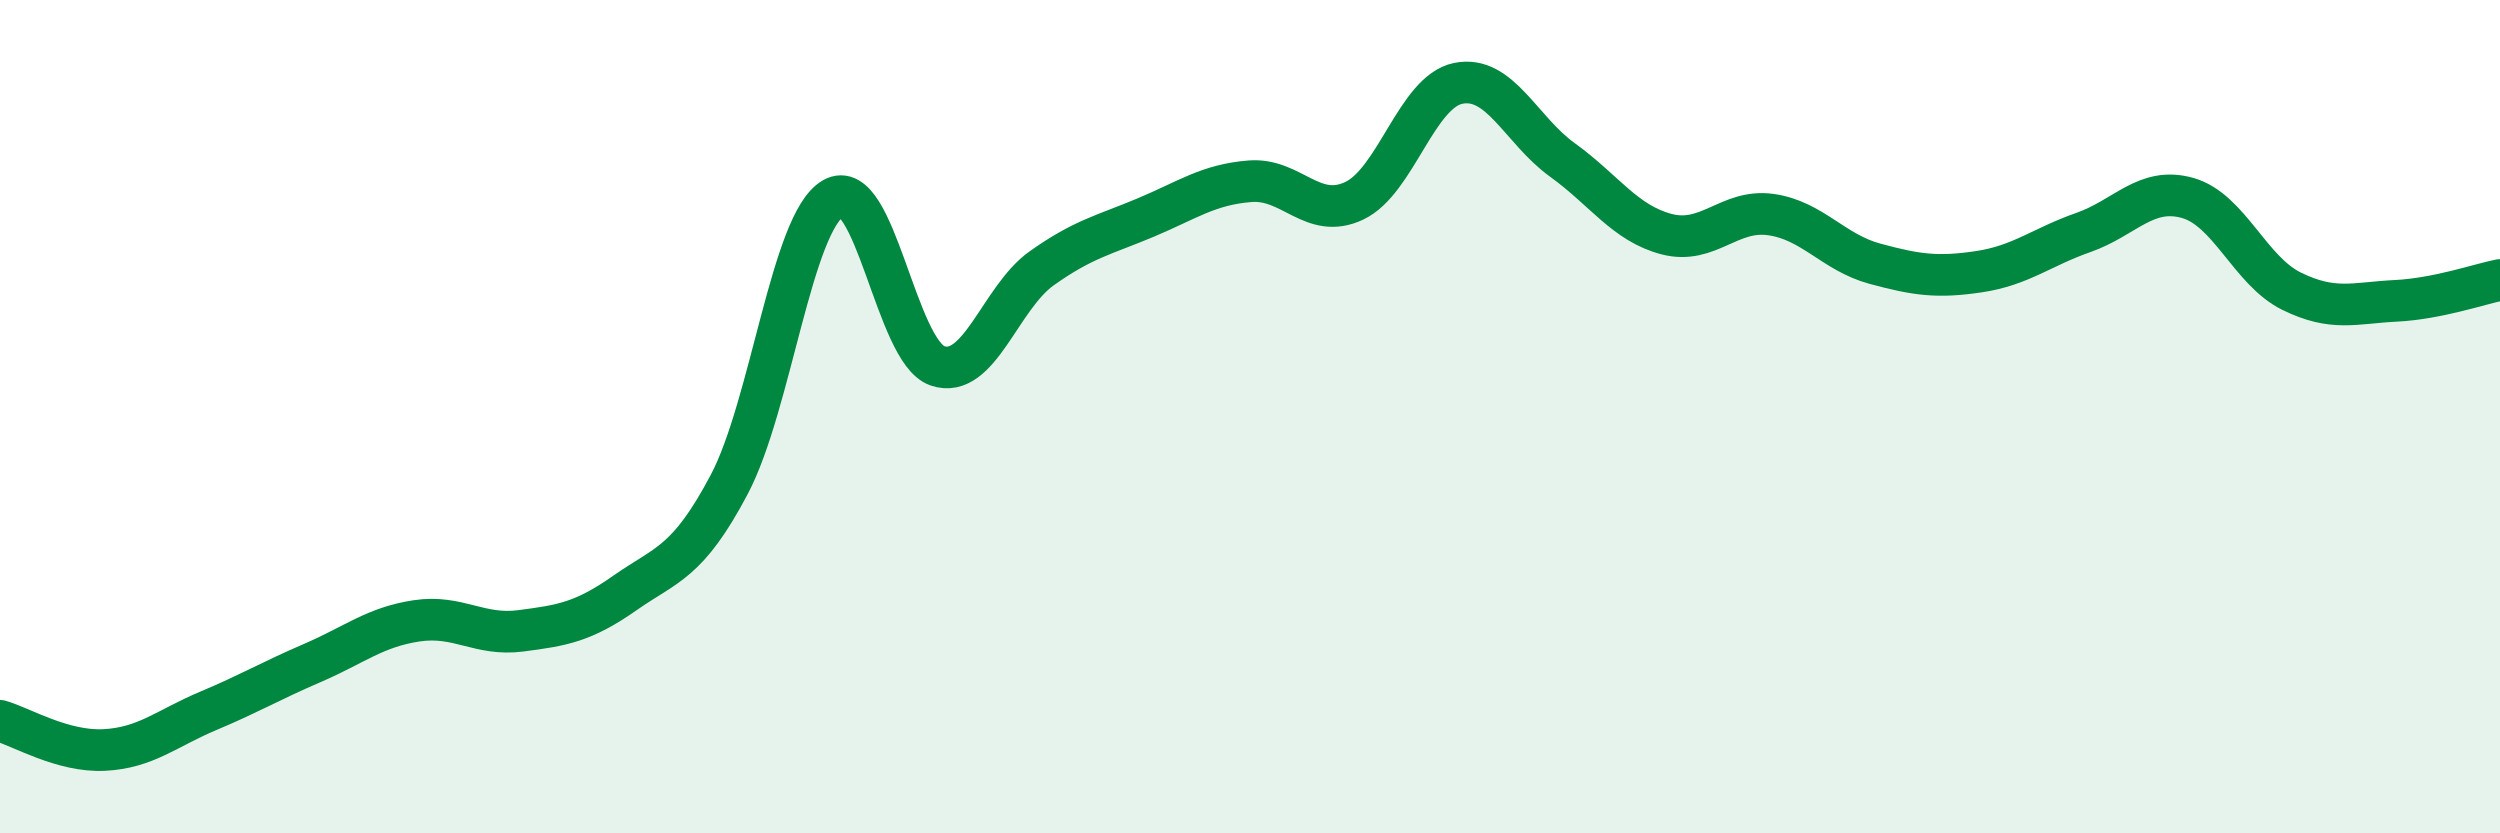
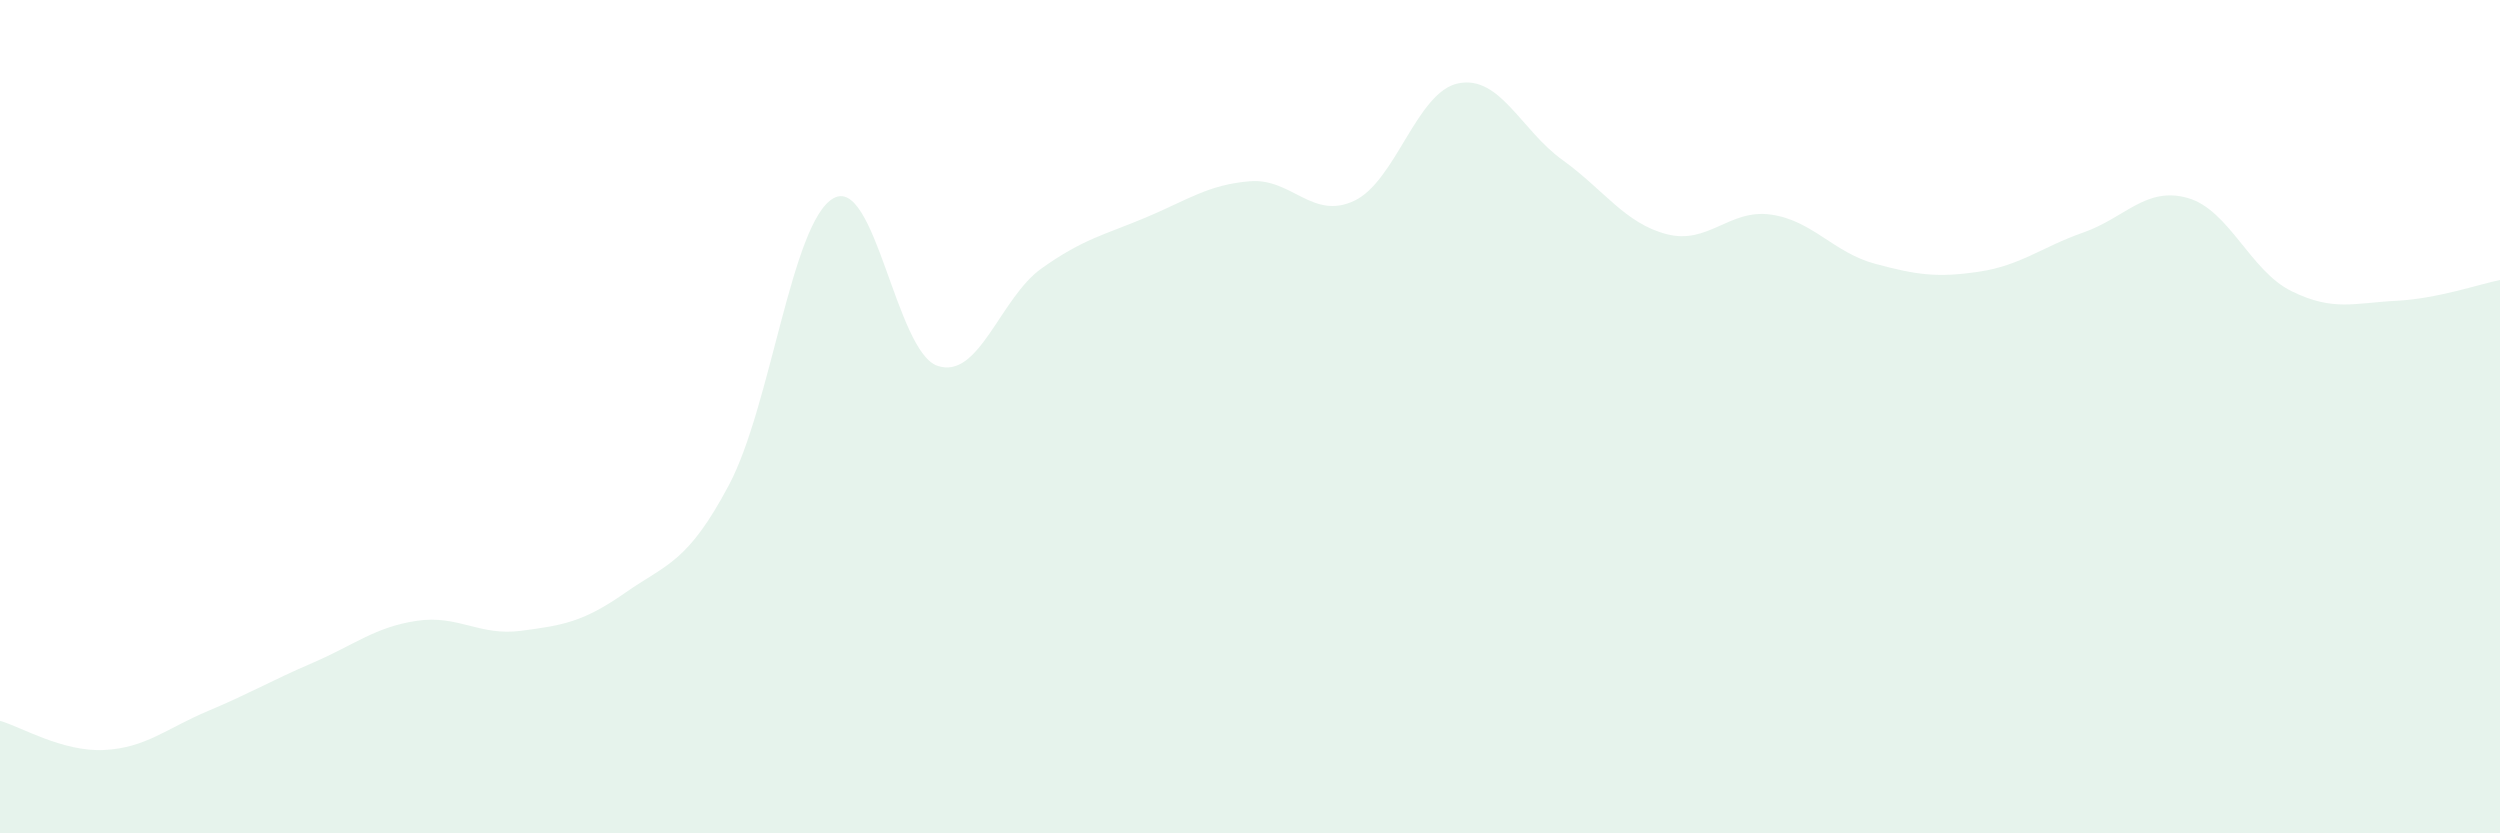
<svg xmlns="http://www.w3.org/2000/svg" width="60" height="20" viewBox="0 0 60 20">
  <path d="M 0,17.3 C 0.5,17.44 1.5,18.05 2.5,18 C 3.5,17.95 4,17.48 5,17.06 C 6,16.64 6.5,16.34 7.5,15.91 C 8.5,15.48 9,15.05 10,14.9 C 11,14.75 11.5,15.27 12.5,15.14 C 13.5,15.01 14,14.93 15,14.23 C 16,13.53 16.5,13.52 17.5,11.63 C 18.5,9.74 19,5.33 20,4.76 C 21,4.19 21.5,8.44 22.5,8.78 C 23.5,9.12 24,7.15 25,6.44 C 26,5.73 26.5,5.64 27.5,5.22 C 28.5,4.8 29,4.43 30,4.35 C 31,4.27 31.5,5.29 32.5,4.82 C 33.5,4.35 34,2.2 35,2 C 36,1.8 36.5,3.12 37.5,3.84 C 38.5,4.56 39,5.36 40,5.62 C 41,5.88 41.5,5.01 42.5,5.15 C 43.5,5.29 44,6.06 45,6.33 C 46,6.6 46.5,6.67 47.5,6.52 C 48.5,6.37 49,5.93 50,5.58 C 51,5.23 51.5,4.47 52.5,4.75 C 53.5,5.03 54,6.5 55,6.99 C 56,7.48 56.5,7.27 57.5,7.22 C 58.5,7.17 59.5,6.82 60,6.72L60 20L0 20Z" fill="#008740" opacity="0.1" stroke-linecap="round" stroke-linejoin="round" />
-   <path d="M 0,17.3 C 0.5,17.44 1.5,18.05 2.5,18 C 3.5,17.95 4,17.48 5,17.06 C 6,16.64 6.5,16.34 7.5,15.91 C 8.5,15.48 9,15.05 10,14.9 C 11,14.75 11.5,15.27 12.5,15.14 C 13.5,15.01 14,14.93 15,14.23 C 16,13.53 16.5,13.52 17.5,11.63 C 18.5,9.74 19,5.33 20,4.76 C 21,4.19 21.5,8.44 22.5,8.78 C 23.5,9.12 24,7.15 25,6.44 C 26,5.73 26.5,5.64 27.5,5.22 C 28.5,4.8 29,4.43 30,4.35 C 31,4.27 31.5,5.29 32.5,4.82 C 33.5,4.35 34,2.2 35,2 C 36,1.8 36.5,3.12 37.5,3.84 C 38.5,4.56 39,5.36 40,5.62 C 41,5.88 41.5,5.01 42.5,5.15 C 43.5,5.29 44,6.06 45,6.33 C 46,6.6 46.5,6.67 47.5,6.52 C 48.5,6.37 49,5.93 50,5.58 C 51,5.23 51.5,4.47 52.5,4.75 C 53.5,5.03 54,6.5 55,6.99 C 56,7.48 56.5,7.27 57.5,7.22 C 58.5,7.17 59.5,6.82 60,6.72" stroke="#008740" stroke-width="1" fill="none" stroke-linecap="round" stroke-linejoin="round" />
</svg>